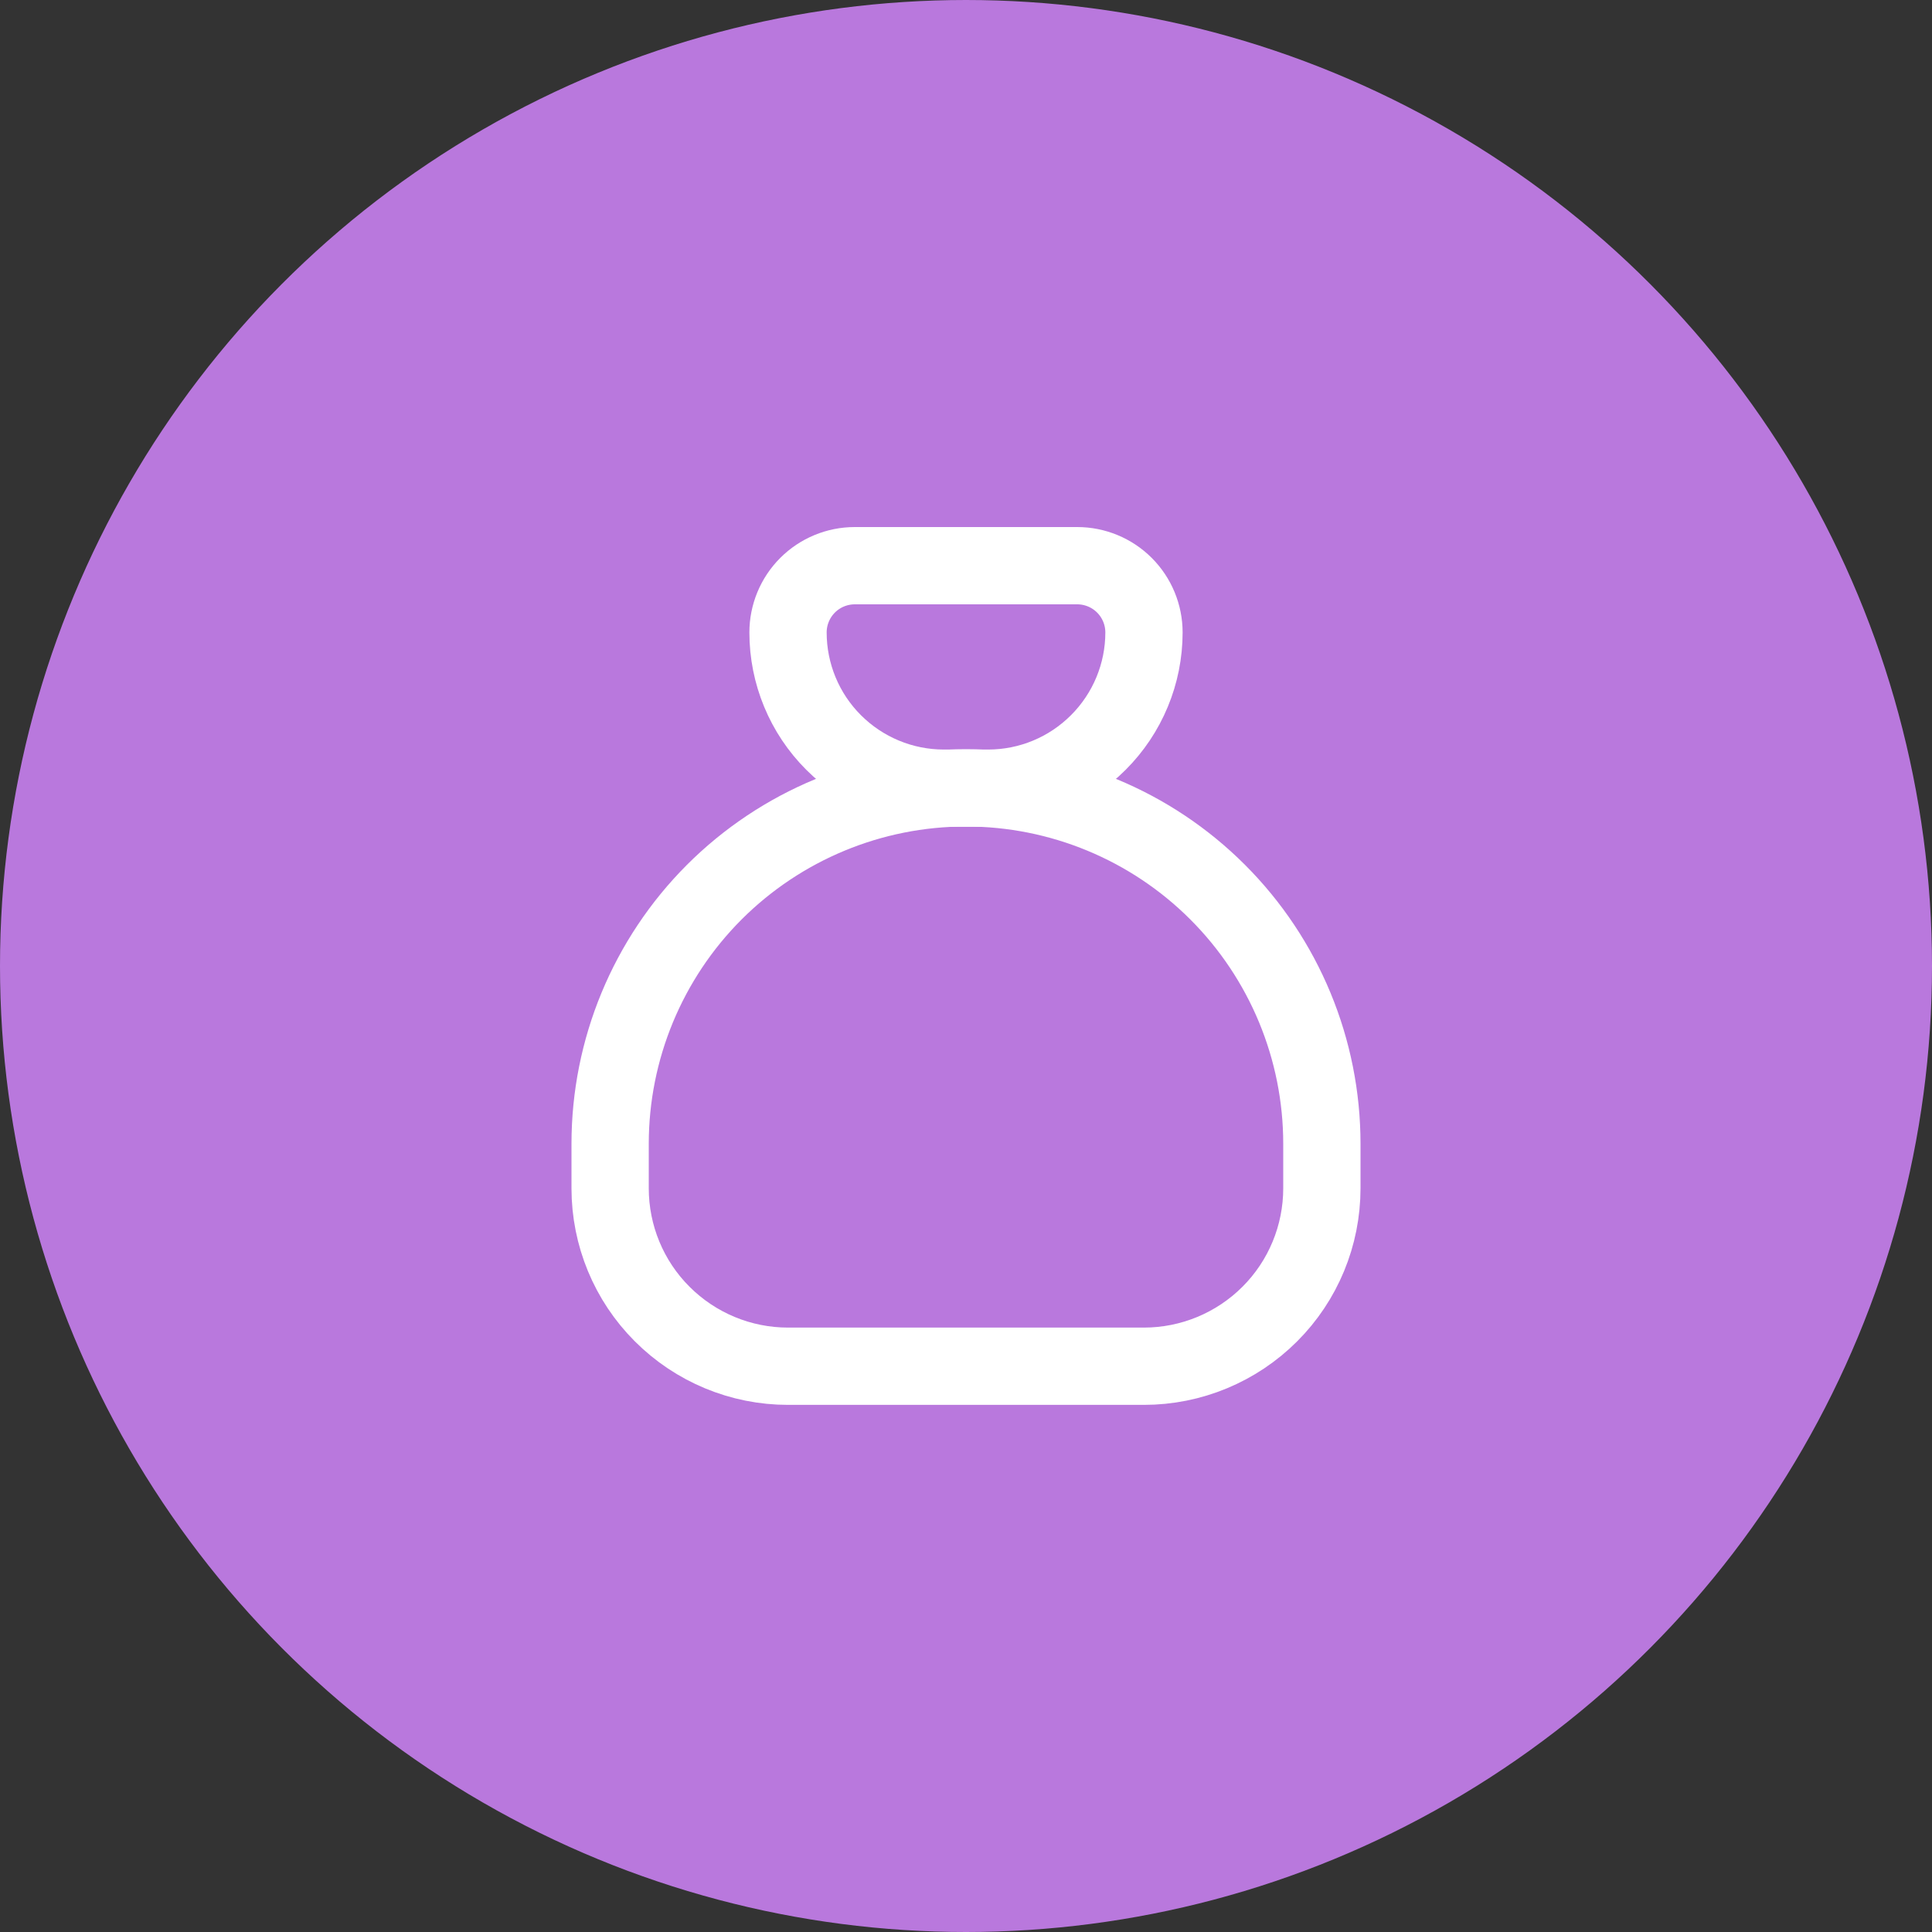
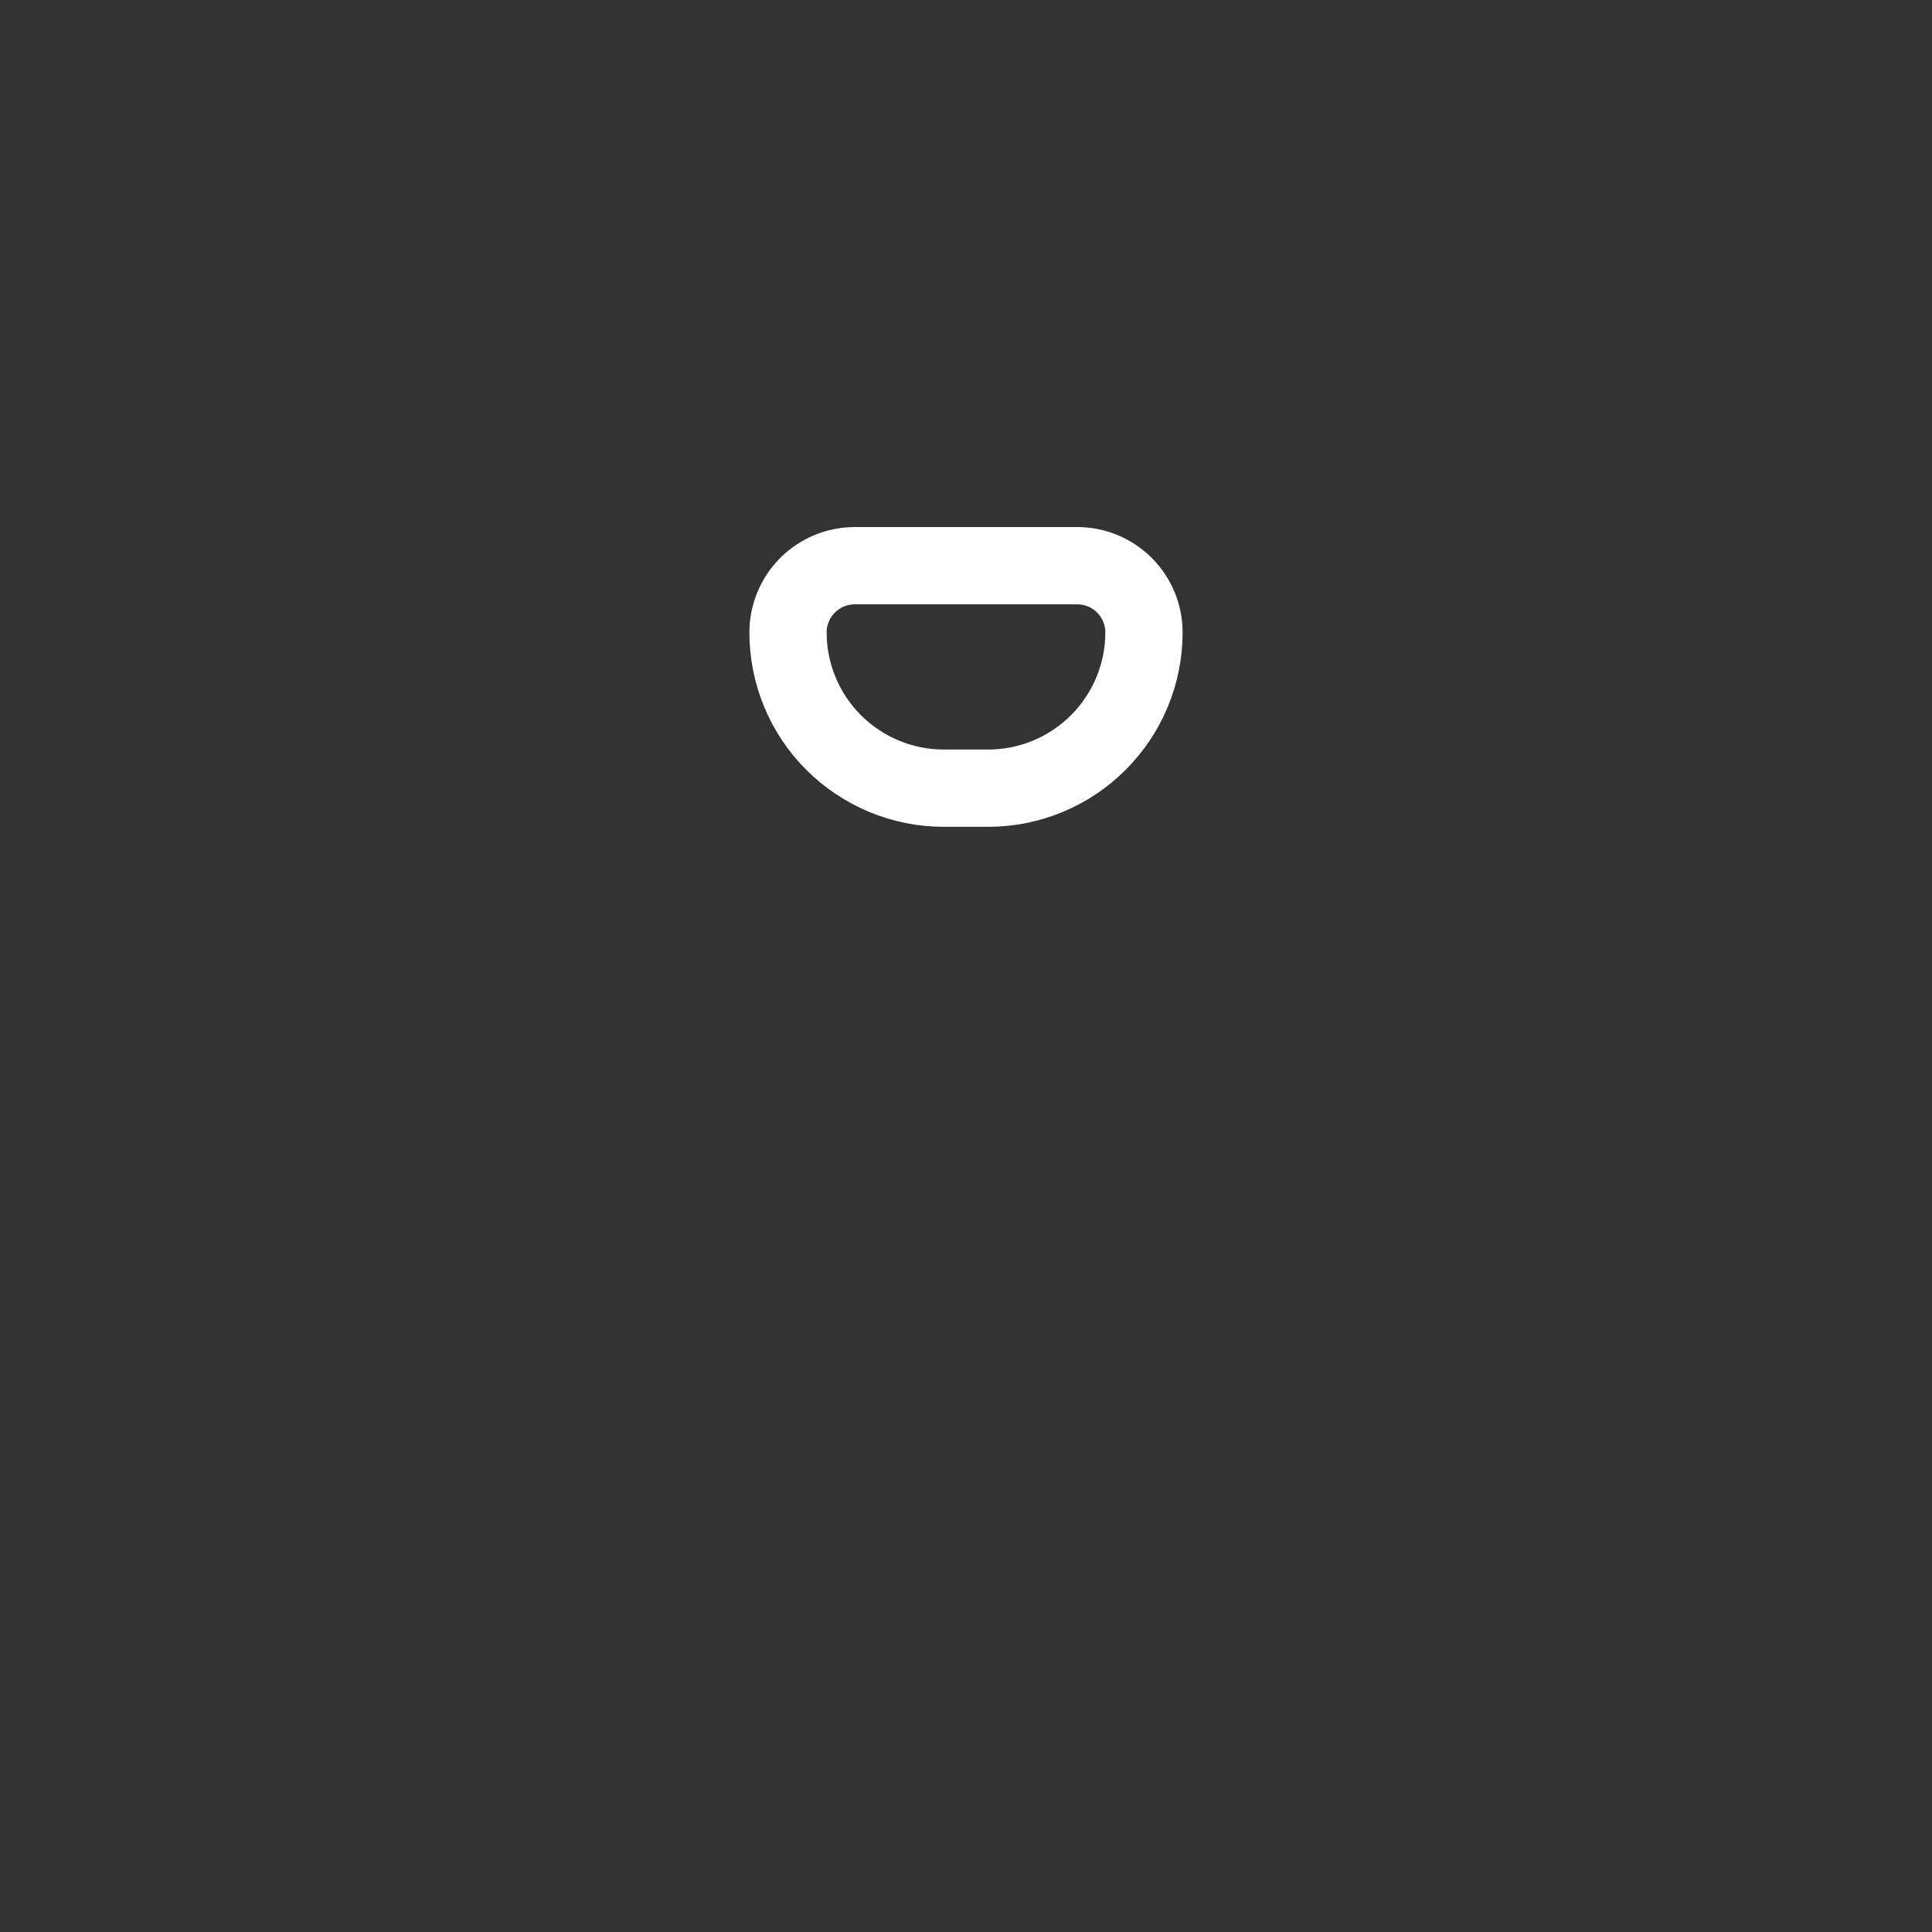
<svg xmlns="http://www.w3.org/2000/svg" width="25" height="25" viewBox="0 0 25 25" fill="none">
  <rect x="0" y="0" width="25" height="25" fill="#333333" stroke="none" />
-   <circle cx="12.5" cy="12.5" r="12" fill="#B978DD" stroke="#B978DD" />
  <path d="M11.061 7.32H13.939C14.168 7.32 14.388 7.411 14.55 7.573C14.712 7.735 14.803 7.955 14.803 8.184C14.803 8.718 14.59 9.231 14.212 9.608C13.835 9.986 13.322 10.199 12.788 10.199H12.212C11.678 10.199 11.165 9.986 10.787 9.608C10.409 9.231 10.197 8.718 10.197 8.184C10.197 7.955 10.288 7.735 10.45 7.573C10.612 7.411 10.832 7.32 11.061 7.32Z" stroke="white" stroke-linecap="round" stroke-linejoin="round" />
-   <path d="M7.895 15.376V14.801C7.895 13.579 8.38 12.408 9.243 11.544C10.107 10.681 11.278 10.195 12.5 10.195C13.721 10.195 14.893 10.681 15.756 11.544C16.62 12.408 17.105 13.579 17.105 14.801V15.376C17.105 15.987 16.863 16.573 16.431 17.004C15.999 17.436 15.413 17.679 14.802 17.679H10.197C9.586 17.679 9.001 17.436 8.569 17.004C8.137 16.573 7.895 15.987 7.895 15.376Z" stroke="white" stroke-linecap="round" stroke-linejoin="round" />
</svg>